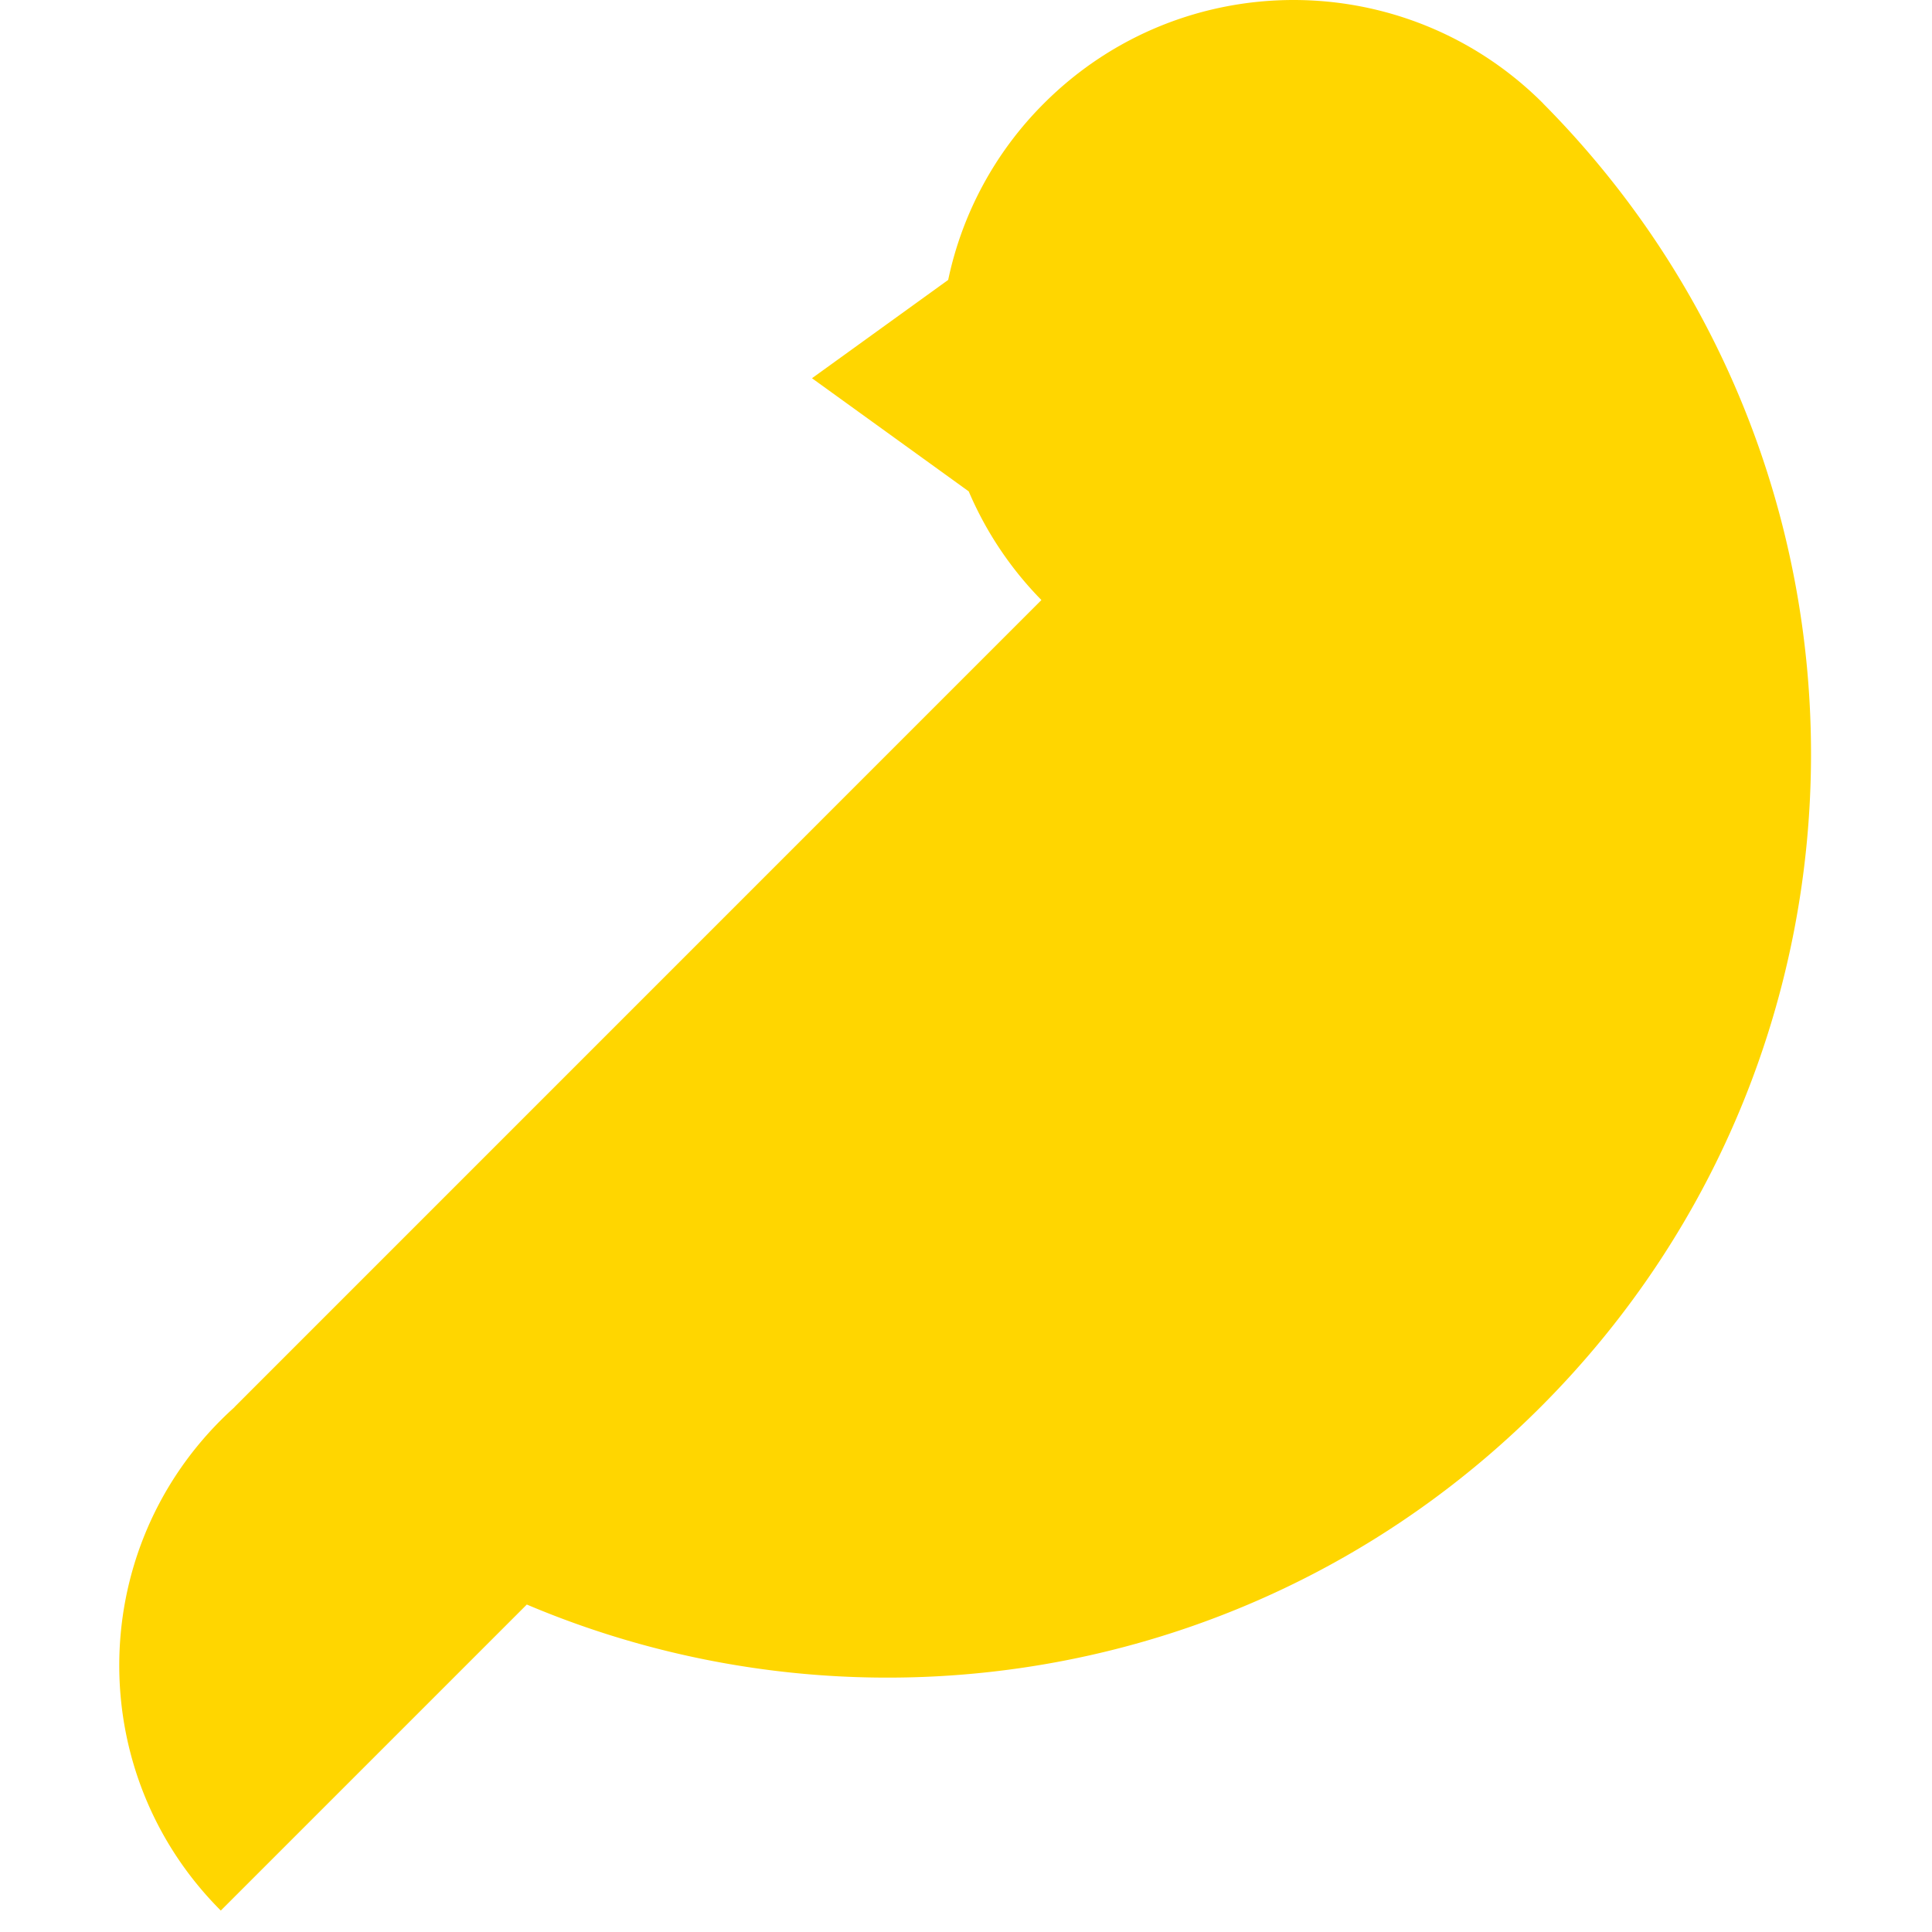
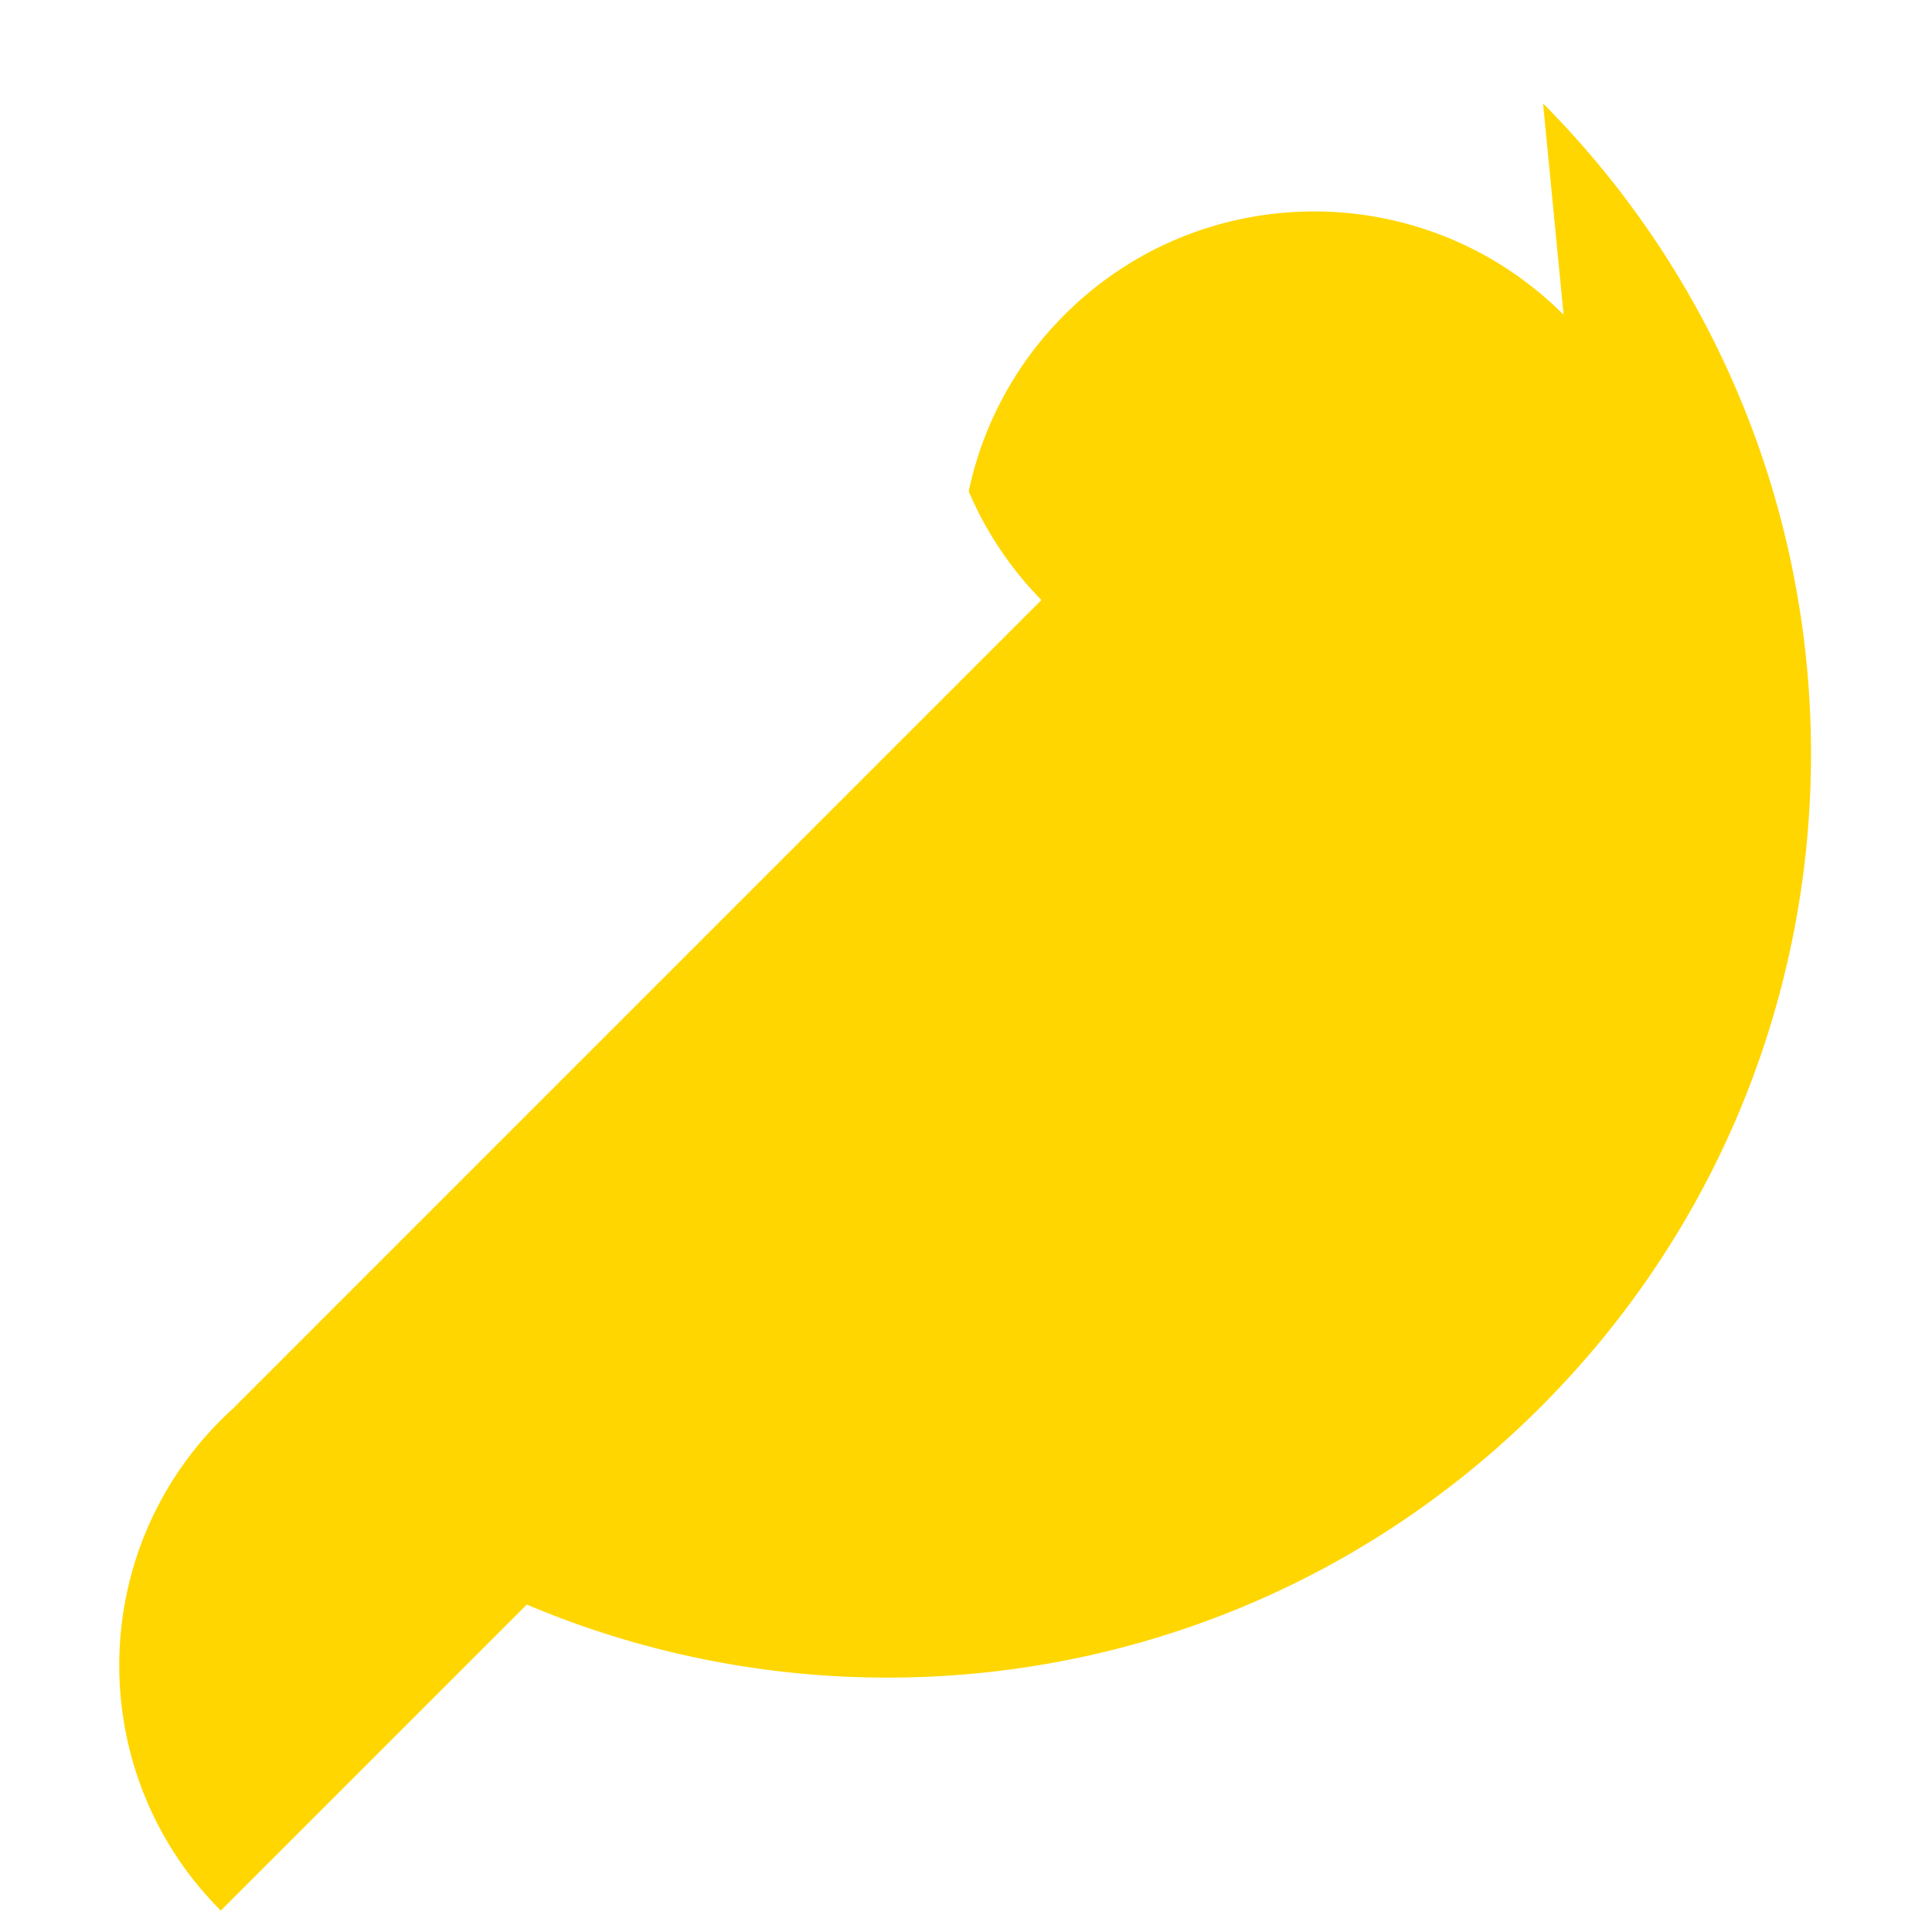
<svg xmlns="http://www.w3.org/2000/svg" width="24" height="24" fill="none" viewBox="0 0 71 81">
-   <path fill="#FFD600" fill-rule="evenodd" d="M59.694 4.337c15.014 15.13 14.979 39.57-.107 54.656-11.49 11.492-28.405 14.251-42.5 8.278l-12.83 12.83c-5.676-5.677-5.676-14.882 0-20.559.188-.188.38-.37.576-.545l-.004-.004 33.833-33.836a14.754 14.754 0 0 1-3.048-4.556l-6.571-4.743 5.71-4.122a14.73 14.73 0 0 1 4.015-7.401c5.78-5.78 15.149-5.78 20.928 0l-.002.002z" clip-rule="evenodd" />
+   <path fill="#FFD600" fill-rule="evenodd" d="M59.694 4.337c15.014 15.13 14.979 39.57-.107 54.656-11.49 11.492-28.405 14.251-42.5 8.278l-12.83 12.83c-5.676-5.677-5.676-14.882 0-20.559.188-.188.38-.37.576-.545l-.004-.004 33.833-33.836a14.754 14.754 0 0 1-3.048-4.556a14.73 14.73 0 0 1 4.015-7.401c5.78-5.78 15.149-5.78 20.928 0l-.002.002z" clip-rule="evenodd" />
</svg>